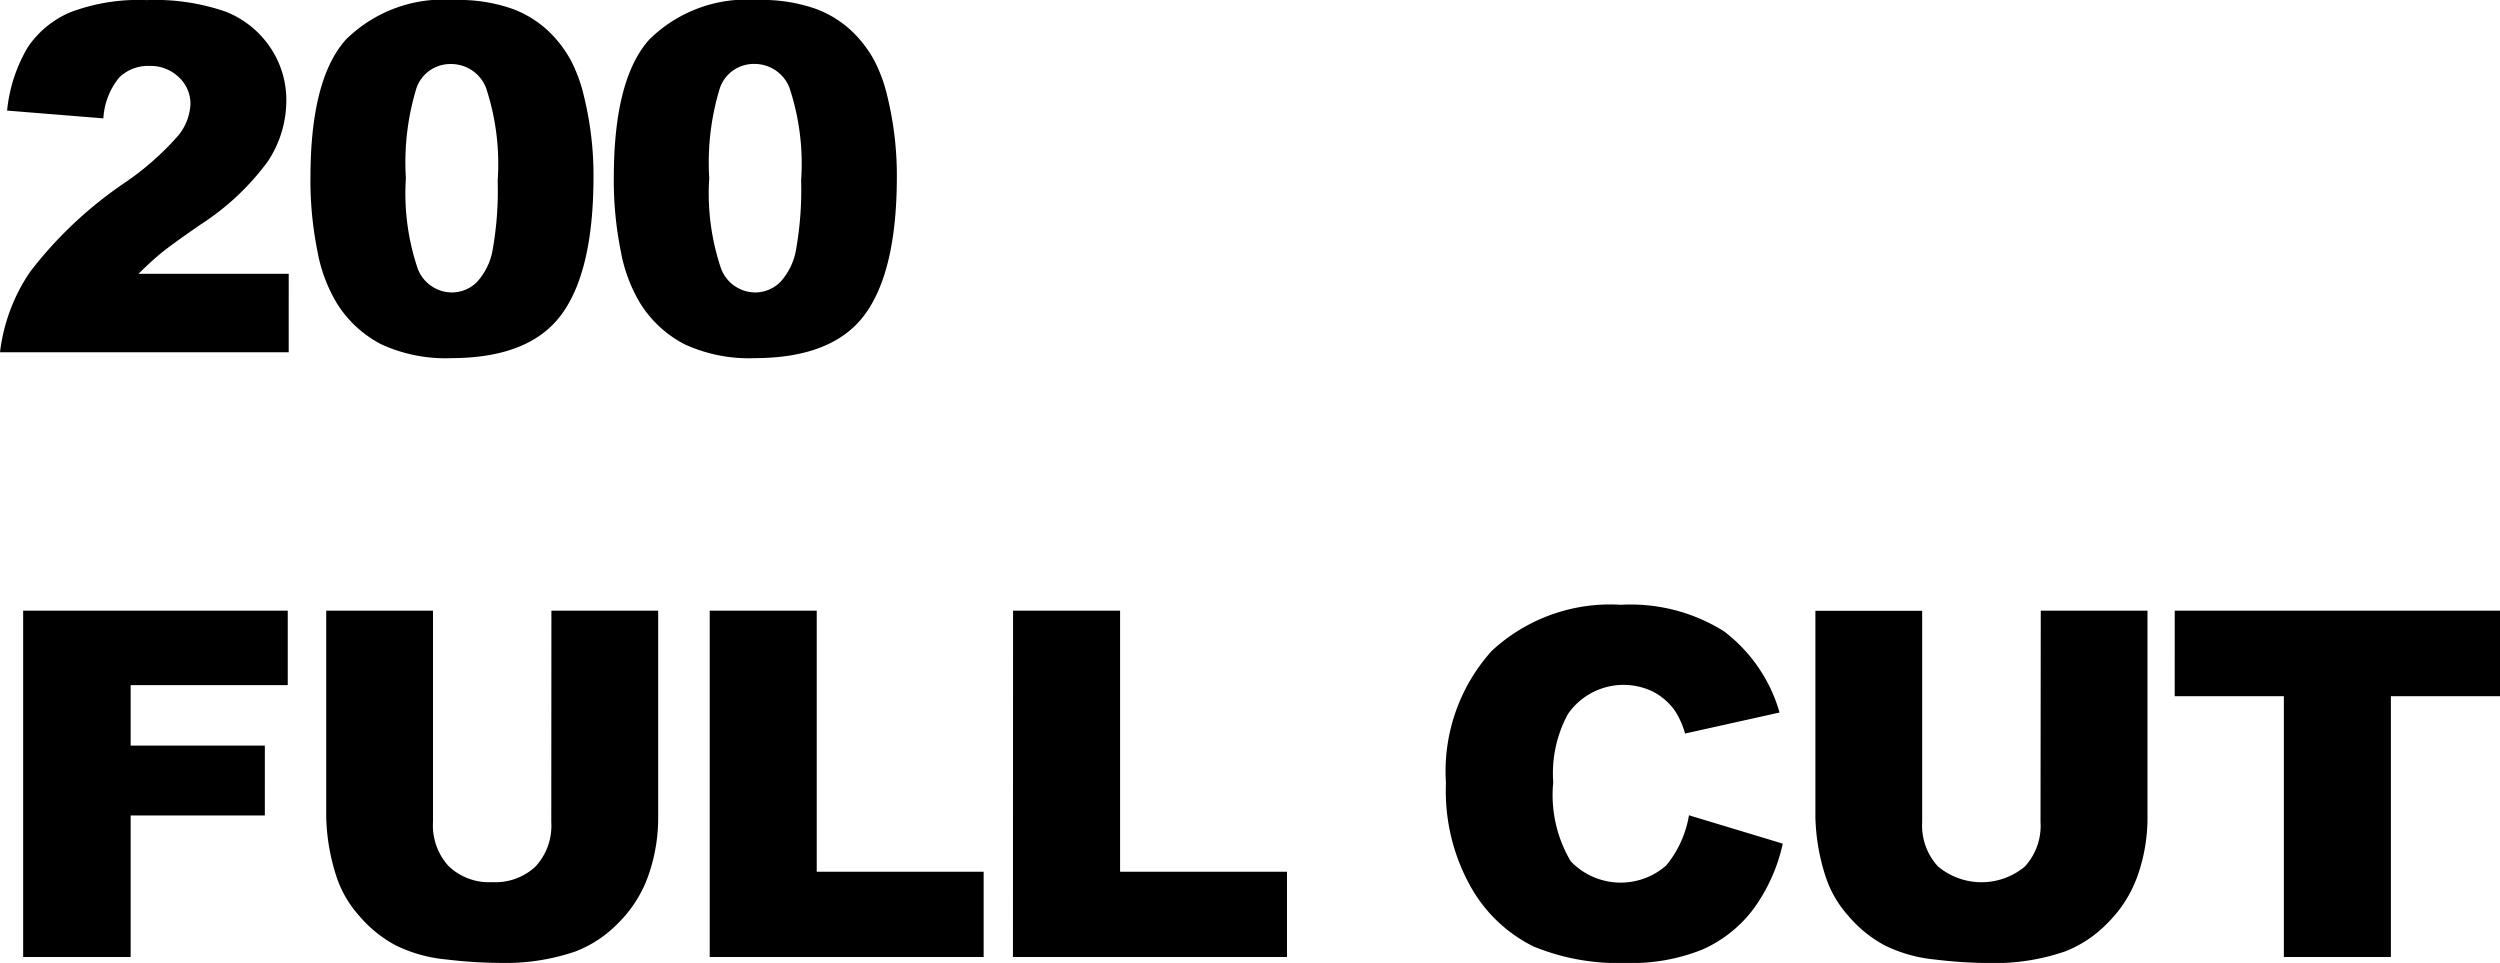
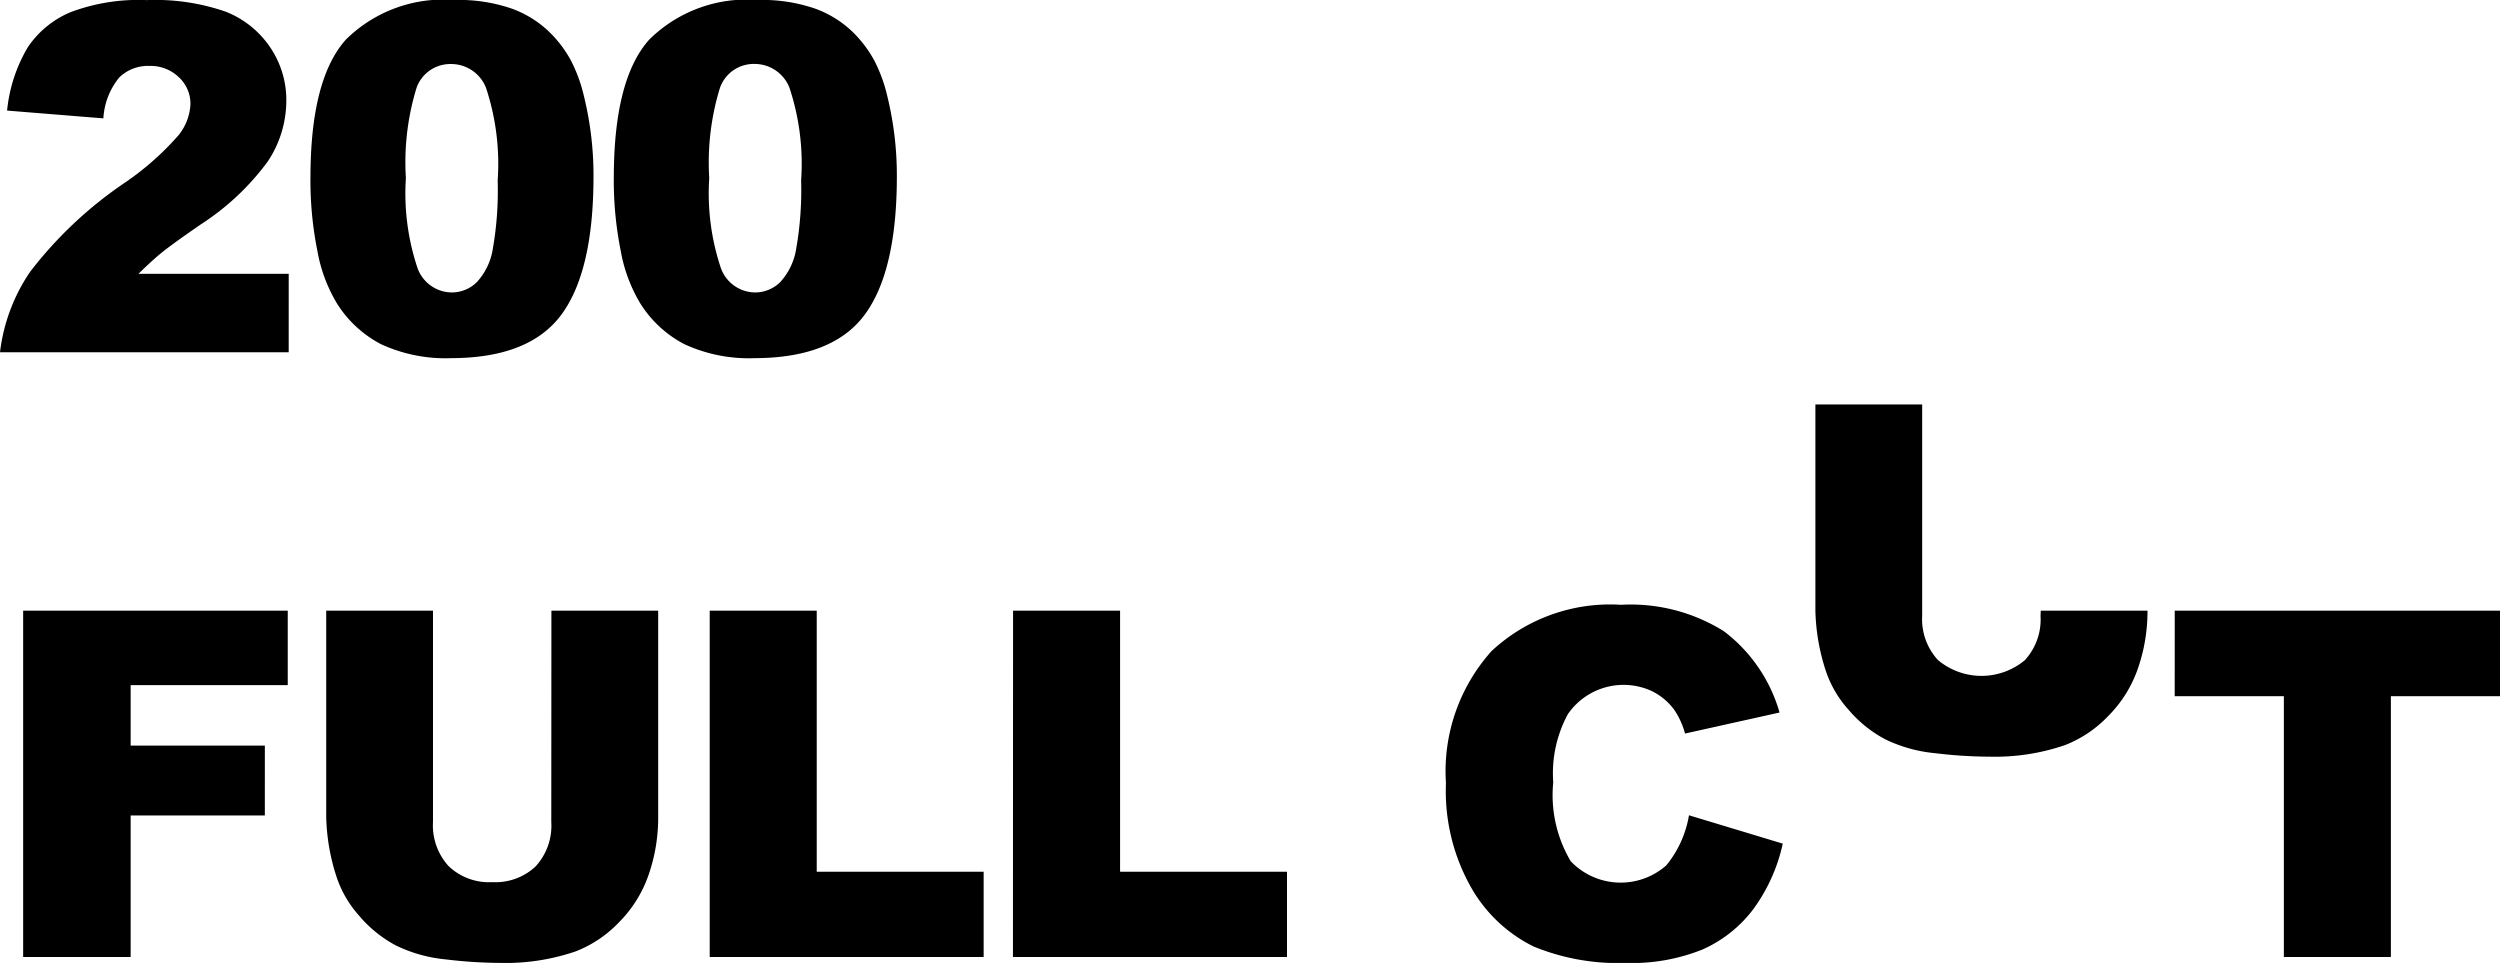
<svg xmlns="http://www.w3.org/2000/svg" width="103.345" height="39.805" viewBox="0 0 103.345 39.805">
-   <path id="パス_721" data-name="パス 721" d="M12.461,0H.527A7.473,7.473,0,0,1,1.772-3.325,16.772,16.772,0,0,1,5.674-7,11.612,11.612,0,0,0,7.91-8.975,2.21,2.21,0,0,0,8.4-10.254a1.494,1.494,0,0,0-.483-1.118A1.686,1.686,0,0,0,6.7-11.836a1.7,1.7,0,0,0-1.245.479A2.931,2.931,0,0,0,4.8-9.668L.82-9.99a6.343,6.343,0,0,1,.859-2.622,3.988,3.988,0,0,1,1.763-1.445,7.977,7.977,0,0,1,3.149-.5,8.883,8.883,0,0,1,3.267.479,3.975,3.975,0,0,1,1.836,1.47,3.882,3.882,0,0,1,.669,2.222,4.55,4.55,0,0,1-.767,2.5A10.507,10.507,0,0,1,8.809-5.273q-1.2.83-1.606,1.162t-.952.869h6.211Zm.9-7.217q0-4.082,1.47-5.713a5.729,5.729,0,0,1,4.478-1.631,6.7,6.7,0,0,1,2.373.356,4.39,4.39,0,0,1,1.514.928,4.943,4.943,0,0,1,.923,1.2,6.259,6.259,0,0,1,.542,1.47,13.721,13.721,0,0,1,.4,3.34q0,3.9-1.318,5.7T19.2.244a6.363,6.363,0,0,1-2.92-.576,4.728,4.728,0,0,1-1.826-1.689,6.364,6.364,0,0,1-.806-2.163A14.783,14.783,0,0,1,13.36-7.217Zm3.945.01a9.714,9.714,0,0,0,.483,3.735,1.518,1.518,0,0,0,1.4,1A1.469,1.469,0,0,0,20.24-2.9a2.635,2.635,0,0,0,.654-1.343A14.061,14.061,0,0,0,21.1-7.1a9.993,9.993,0,0,0-.483-3.833,1.548,1.548,0,0,0-1.45-.981,1.479,1.479,0,0,0-1.426,1A10.491,10.491,0,0,0,17.305-7.207Zm8.595-.01q0-4.082,1.47-5.713a5.729,5.729,0,0,1,4.478-1.631,6.7,6.7,0,0,1,2.373.356,4.39,4.39,0,0,1,1.514.928,4.943,4.943,0,0,1,.923,1.2,6.259,6.259,0,0,1,.542,1.47,13.721,13.721,0,0,1,.4,3.34q0,3.9-1.318,5.7T31.74.244a6.363,6.363,0,0,1-2.92-.576,4.728,4.728,0,0,1-1.826-1.689,6.364,6.364,0,0,1-.806-2.163A14.784,14.784,0,0,1,25.9-7.217Zm3.945.01a9.714,9.714,0,0,0,.483,3.735,1.518,1.518,0,0,0,1.4,1A1.469,1.469,0,0,0,32.78-2.9a2.635,2.635,0,0,0,.654-1.343,14.061,14.061,0,0,0,.21-2.861,9.993,9.993,0,0,0-.483-3.833,1.548,1.548,0,0,0-1.45-.981,1.479,1.479,0,0,0-1.426,1A10.491,10.491,0,0,0,29.845-7.207ZM1.484,10.684H12.422V13.76H5.928v2.5h5.547V19.15H5.928V25H1.484Zm21.837,0h4.414v8.53a7.184,7.184,0,0,1-.4,2.4A5.175,5.175,0,0,1,26.1,23.58a4.947,4.947,0,0,1-1.772,1.186,8.92,8.92,0,0,1-3.1.478,19.475,19.475,0,0,1-2.28-.146,5.968,5.968,0,0,1-2.065-.581,5.172,5.172,0,0,1-1.519-1.235,4.534,4.534,0,0,1-.942-1.649,8.548,8.548,0,0,1-.41-2.42v-8.53h4.414v8.733a2.493,2.493,0,0,0,.649,1.83,2.416,2.416,0,0,0,1.8.659,2.423,2.423,0,0,0,1.792-.649,2.486,2.486,0,0,0,.649-1.839Zm6.544,0h4.424V21.475h6.9V25H29.865Zm12.54,0h4.424V21.475h6.9V25H42.4Zm27.941,8.457,3.877,1.172a7.149,7.149,0,0,1-1.23,2.725,5.34,5.34,0,0,1-2.085,1.65,7.8,7.8,0,0,1-3.169.557,9.2,9.2,0,0,1-3.813-.678,6.045,6.045,0,0,1-2.554-2.386A8.088,8.088,0,0,1,60.3,17.808a7.431,7.431,0,0,1,1.89-5.46,7.19,7.19,0,0,1,5.347-1.908,7.26,7.26,0,0,1,4.253,1.094,6.425,6.425,0,0,1,2.3,3.359l-3.906.869a3.346,3.346,0,0,0-.43-.957,2.545,2.545,0,0,0-.908-.781,2.793,2.793,0,0,0-3.506.936,5.137,5.137,0,0,0-.605,2.819,5.356,5.356,0,0,0,.723,3.263,2.853,2.853,0,0,0,3.95.17A4.409,4.409,0,0,0,70.346,19.141Zm14.542-8.457H89.3v8.53a7.184,7.184,0,0,1-.4,2.4,5.175,5.175,0,0,1-1.24,1.971,4.947,4.947,0,0,1-1.772,1.186,8.92,8.92,0,0,1-3.1.478,19.475,19.475,0,0,1-2.28-.146,5.968,5.968,0,0,1-2.065-.581,5.172,5.172,0,0,1-1.519-1.235,4.534,4.534,0,0,1-.942-1.649,8.548,8.548,0,0,1-.41-2.42v-8.53h4.414v8.733a2.493,2.493,0,0,0,.649,1.83,2.8,2.8,0,0,0,3.594.01,2.486,2.486,0,0,0,.649-1.839Zm5.538,0h13.447v3.535H99.361V25H94.937V14.219H90.425Z" transform="translate(-0.527 14.561)" />
+   <path id="パス_721" data-name="パス 721" d="M12.461,0H.527A7.473,7.473,0,0,1,1.772-3.325,16.772,16.772,0,0,1,5.674-7,11.612,11.612,0,0,0,7.91-8.975,2.21,2.21,0,0,0,8.4-10.254a1.494,1.494,0,0,0-.483-1.118A1.686,1.686,0,0,0,6.7-11.836a1.7,1.7,0,0,0-1.245.479A2.931,2.931,0,0,0,4.8-9.668L.82-9.99a6.343,6.343,0,0,1,.859-2.622,3.988,3.988,0,0,1,1.763-1.445,7.977,7.977,0,0,1,3.149-.5,8.883,8.883,0,0,1,3.267.479,3.975,3.975,0,0,1,1.836,1.47,3.882,3.882,0,0,1,.669,2.222,4.55,4.55,0,0,1-.767,2.5A10.507,10.507,0,0,1,8.809-5.273q-1.2.83-1.606,1.162t-.952.869h6.211Zm.9-7.217q0-4.082,1.47-5.713a5.729,5.729,0,0,1,4.478-1.631,6.7,6.7,0,0,1,2.373.356,4.39,4.39,0,0,1,1.514.928,4.943,4.943,0,0,1,.923,1.2,6.259,6.259,0,0,1,.542,1.47,13.721,13.721,0,0,1,.4,3.34q0,3.9-1.318,5.7T19.2.244a6.363,6.363,0,0,1-2.92-.576,4.728,4.728,0,0,1-1.826-1.689,6.364,6.364,0,0,1-.806-2.163A14.783,14.783,0,0,1,13.36-7.217Zm3.945.01a9.714,9.714,0,0,0,.483,3.735,1.518,1.518,0,0,0,1.4,1A1.469,1.469,0,0,0,20.24-2.9a2.635,2.635,0,0,0,.654-1.343A14.061,14.061,0,0,0,21.1-7.1a9.993,9.993,0,0,0-.483-3.833,1.548,1.548,0,0,0-1.45-.981,1.479,1.479,0,0,0-1.426,1A10.491,10.491,0,0,0,17.305-7.207Zm8.595-.01q0-4.082,1.47-5.713a5.729,5.729,0,0,1,4.478-1.631,6.7,6.7,0,0,1,2.373.356,4.39,4.39,0,0,1,1.514.928,4.943,4.943,0,0,1,.923,1.2,6.259,6.259,0,0,1,.542,1.47,13.721,13.721,0,0,1,.4,3.34q0,3.9-1.318,5.7T31.74.244a6.363,6.363,0,0,1-2.92-.576,4.728,4.728,0,0,1-1.826-1.689,6.364,6.364,0,0,1-.806-2.163A14.784,14.784,0,0,1,25.9-7.217Zm3.945.01a9.714,9.714,0,0,0,.483,3.735,1.518,1.518,0,0,0,1.4,1A1.469,1.469,0,0,0,32.78-2.9a2.635,2.635,0,0,0,.654-1.343,14.061,14.061,0,0,0,.21-2.861,9.993,9.993,0,0,0-.483-3.833,1.548,1.548,0,0,0-1.45-.981,1.479,1.479,0,0,0-1.426,1A10.491,10.491,0,0,0,29.845-7.207ZM1.484,10.684H12.422V13.76H5.928v2.5h5.547V19.15H5.928V25H1.484Zm21.837,0h4.414v8.53a7.184,7.184,0,0,1-.4,2.4A5.175,5.175,0,0,1,26.1,23.58a4.947,4.947,0,0,1-1.772,1.186,8.92,8.92,0,0,1-3.1.478,19.475,19.475,0,0,1-2.28-.146,5.968,5.968,0,0,1-2.065-.581,5.172,5.172,0,0,1-1.519-1.235,4.534,4.534,0,0,1-.942-1.649,8.548,8.548,0,0,1-.41-2.42v-8.53h4.414v8.733a2.493,2.493,0,0,0,.649,1.83,2.416,2.416,0,0,0,1.8.659,2.423,2.423,0,0,0,1.792-.649,2.486,2.486,0,0,0,.649-1.839Zm6.544,0h4.424V21.475h6.9V25H29.865Zm12.54,0h4.424V21.475h6.9V25H42.4Zm27.941,8.457,3.877,1.172a7.149,7.149,0,0,1-1.23,2.725,5.34,5.34,0,0,1-2.085,1.65,7.8,7.8,0,0,1-3.169.557,9.2,9.2,0,0,1-3.813-.678,6.045,6.045,0,0,1-2.554-2.386A8.088,8.088,0,0,1,60.3,17.808a7.431,7.431,0,0,1,1.89-5.46,7.19,7.19,0,0,1,5.347-1.908,7.26,7.26,0,0,1,4.253,1.094,6.425,6.425,0,0,1,2.3,3.359l-3.906.869a3.346,3.346,0,0,0-.43-.957,2.545,2.545,0,0,0-.908-.781,2.793,2.793,0,0,0-3.506.936,5.137,5.137,0,0,0-.605,2.819,5.356,5.356,0,0,0,.723,3.263,2.853,2.853,0,0,0,3.95.17A4.409,4.409,0,0,0,70.346,19.141Zm14.542-8.457H89.3a7.184,7.184,0,0,1-.4,2.4,5.175,5.175,0,0,1-1.24,1.971,4.947,4.947,0,0,1-1.772,1.186,8.92,8.92,0,0,1-3.1.478,19.475,19.475,0,0,1-2.28-.146,5.968,5.968,0,0,1-2.065-.581,5.172,5.172,0,0,1-1.519-1.235,4.534,4.534,0,0,1-.942-1.649,8.548,8.548,0,0,1-.41-2.42v-8.53h4.414v8.733a2.493,2.493,0,0,0,.649,1.83,2.8,2.8,0,0,0,3.594.01,2.486,2.486,0,0,0,.649-1.839Zm5.538,0h13.447v3.535H99.361V25H94.937V14.219H90.425Z" transform="translate(-0.527 14.561)" />
</svg>